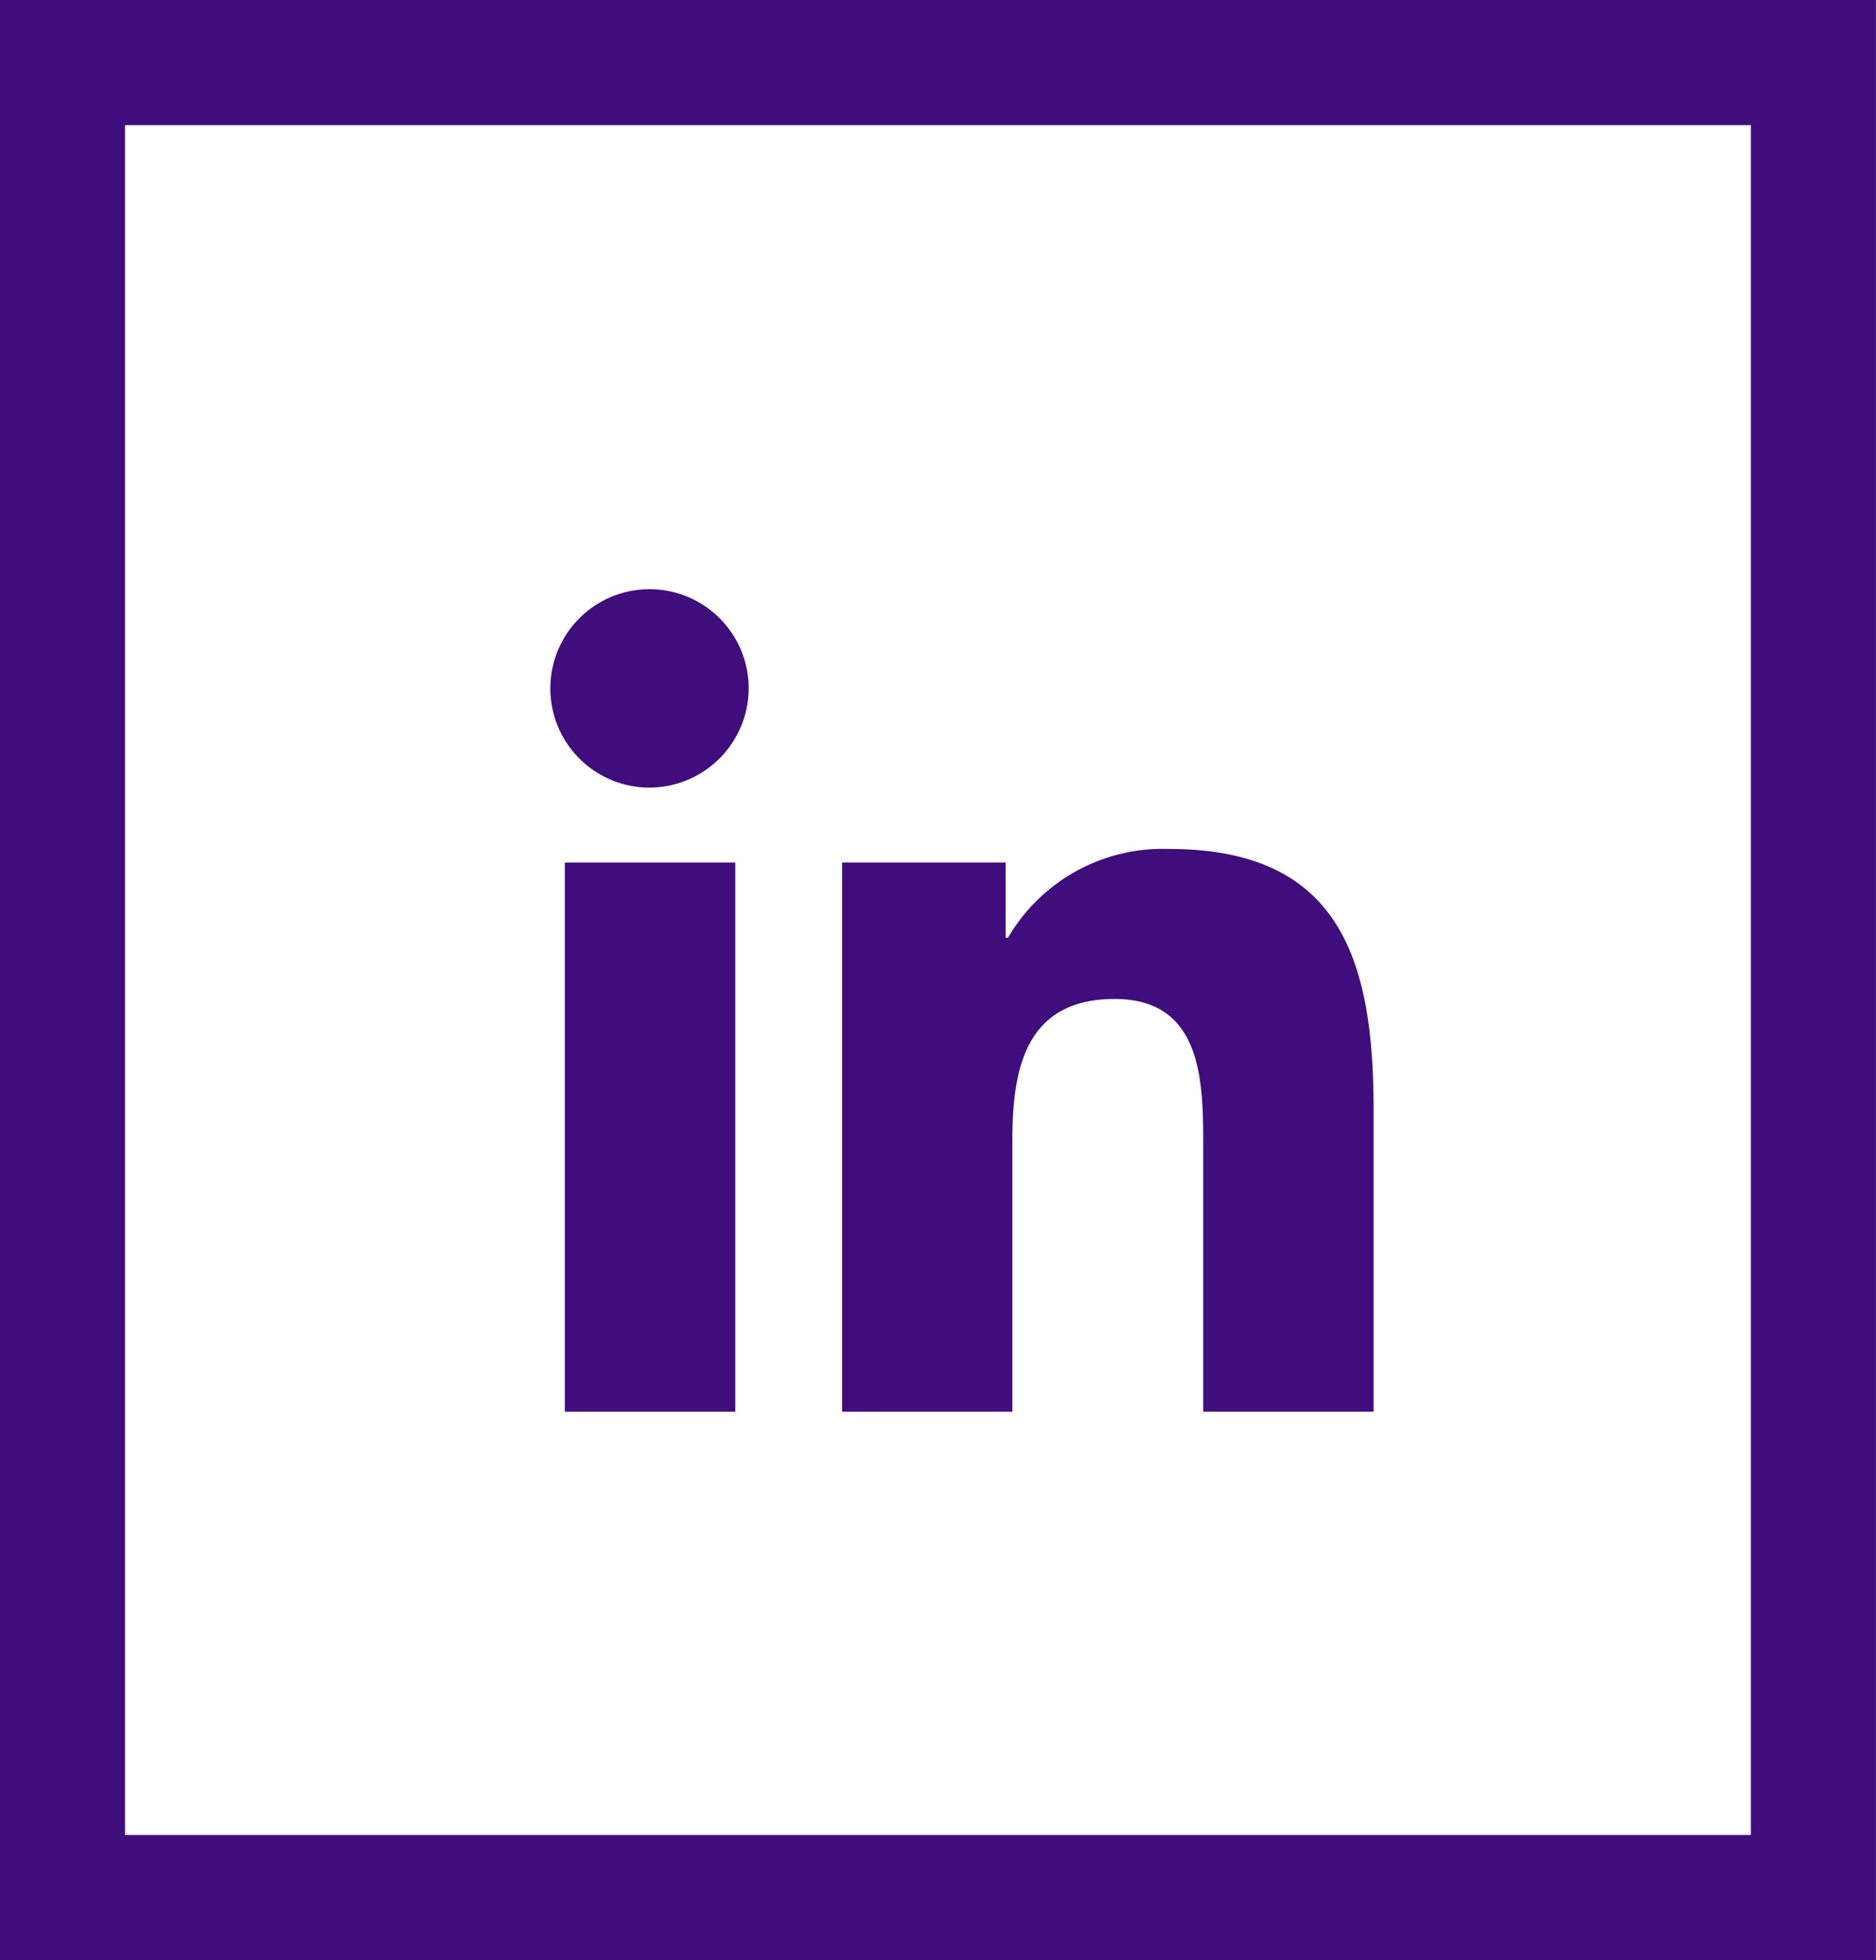
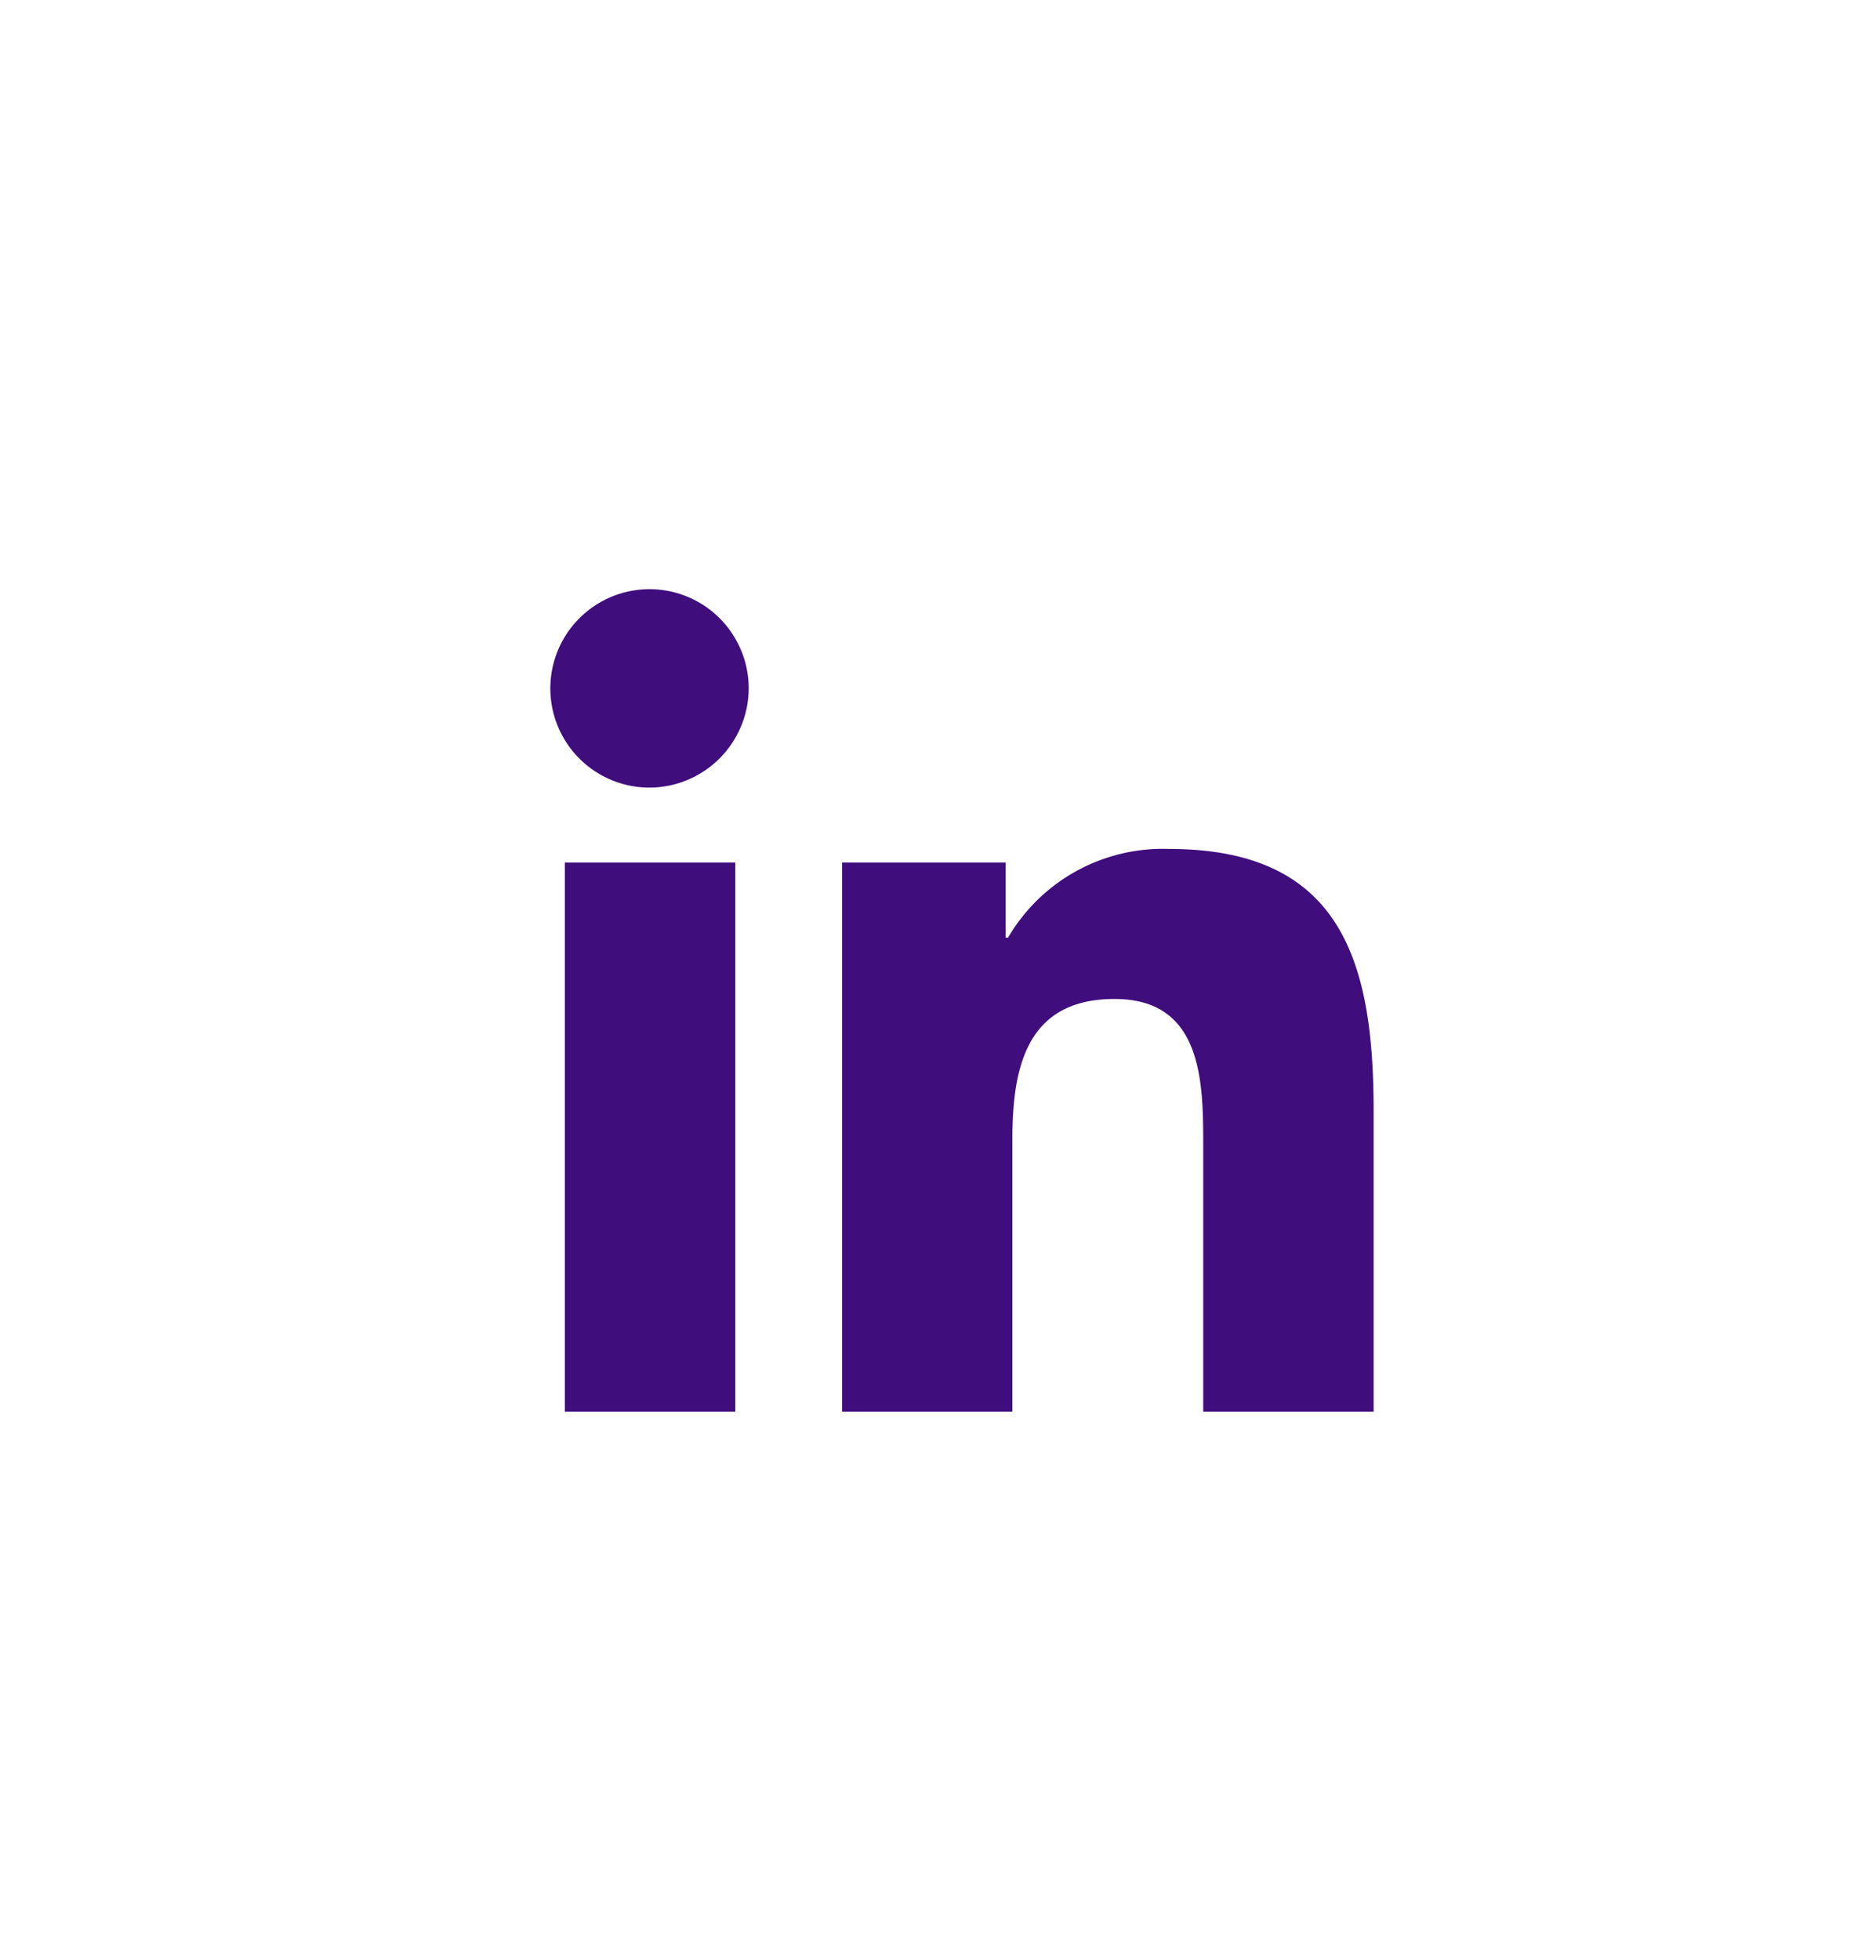
<svg xmlns="http://www.w3.org/2000/svg" width="45" height="47" viewBox="0 0 45 47">
  <g id="prefix__linkedIn" transform="translate(.074 -.117)">
    <g id="prefix__Rectangle_366" fill="none" stroke="#400d7d" stroke-width="3px" data-name="Rectangle 366">
-       <path stroke="none" d="M0 0H45V47H0z" transform="translate(-.075 .117)" />
-       <path d="M1.5 1.5H43.5V45.5H1.5z" transform="translate(-.075 .117)" />
-     </g>
+       </g>
    <path id="prefix__Icon_awesome-linkedin-in" fill="#400d7d" d="M4.415 19.724H.326V6.556h4.089zM2.368 4.759a2.379 2.379 0 1 1 2.368-2.39 2.388 2.388 0 0 1-2.368 2.39zm17.351 14.965h-4.08v-6.41c0-1.528-.031-3.487-2.126-3.487-2.126 0-2.452 1.66-2.452 3.377v6.52H6.976V6.556H10.9v1.8h.057a4.3 4.3 0 0 1 3.869-2.126c4.138 0 4.9 2.725 4.9 6.265v7.233z" data-name="Icon awesome-linkedin-in" transform="translate(13.149 14.244)" />
  </g>
</svg>